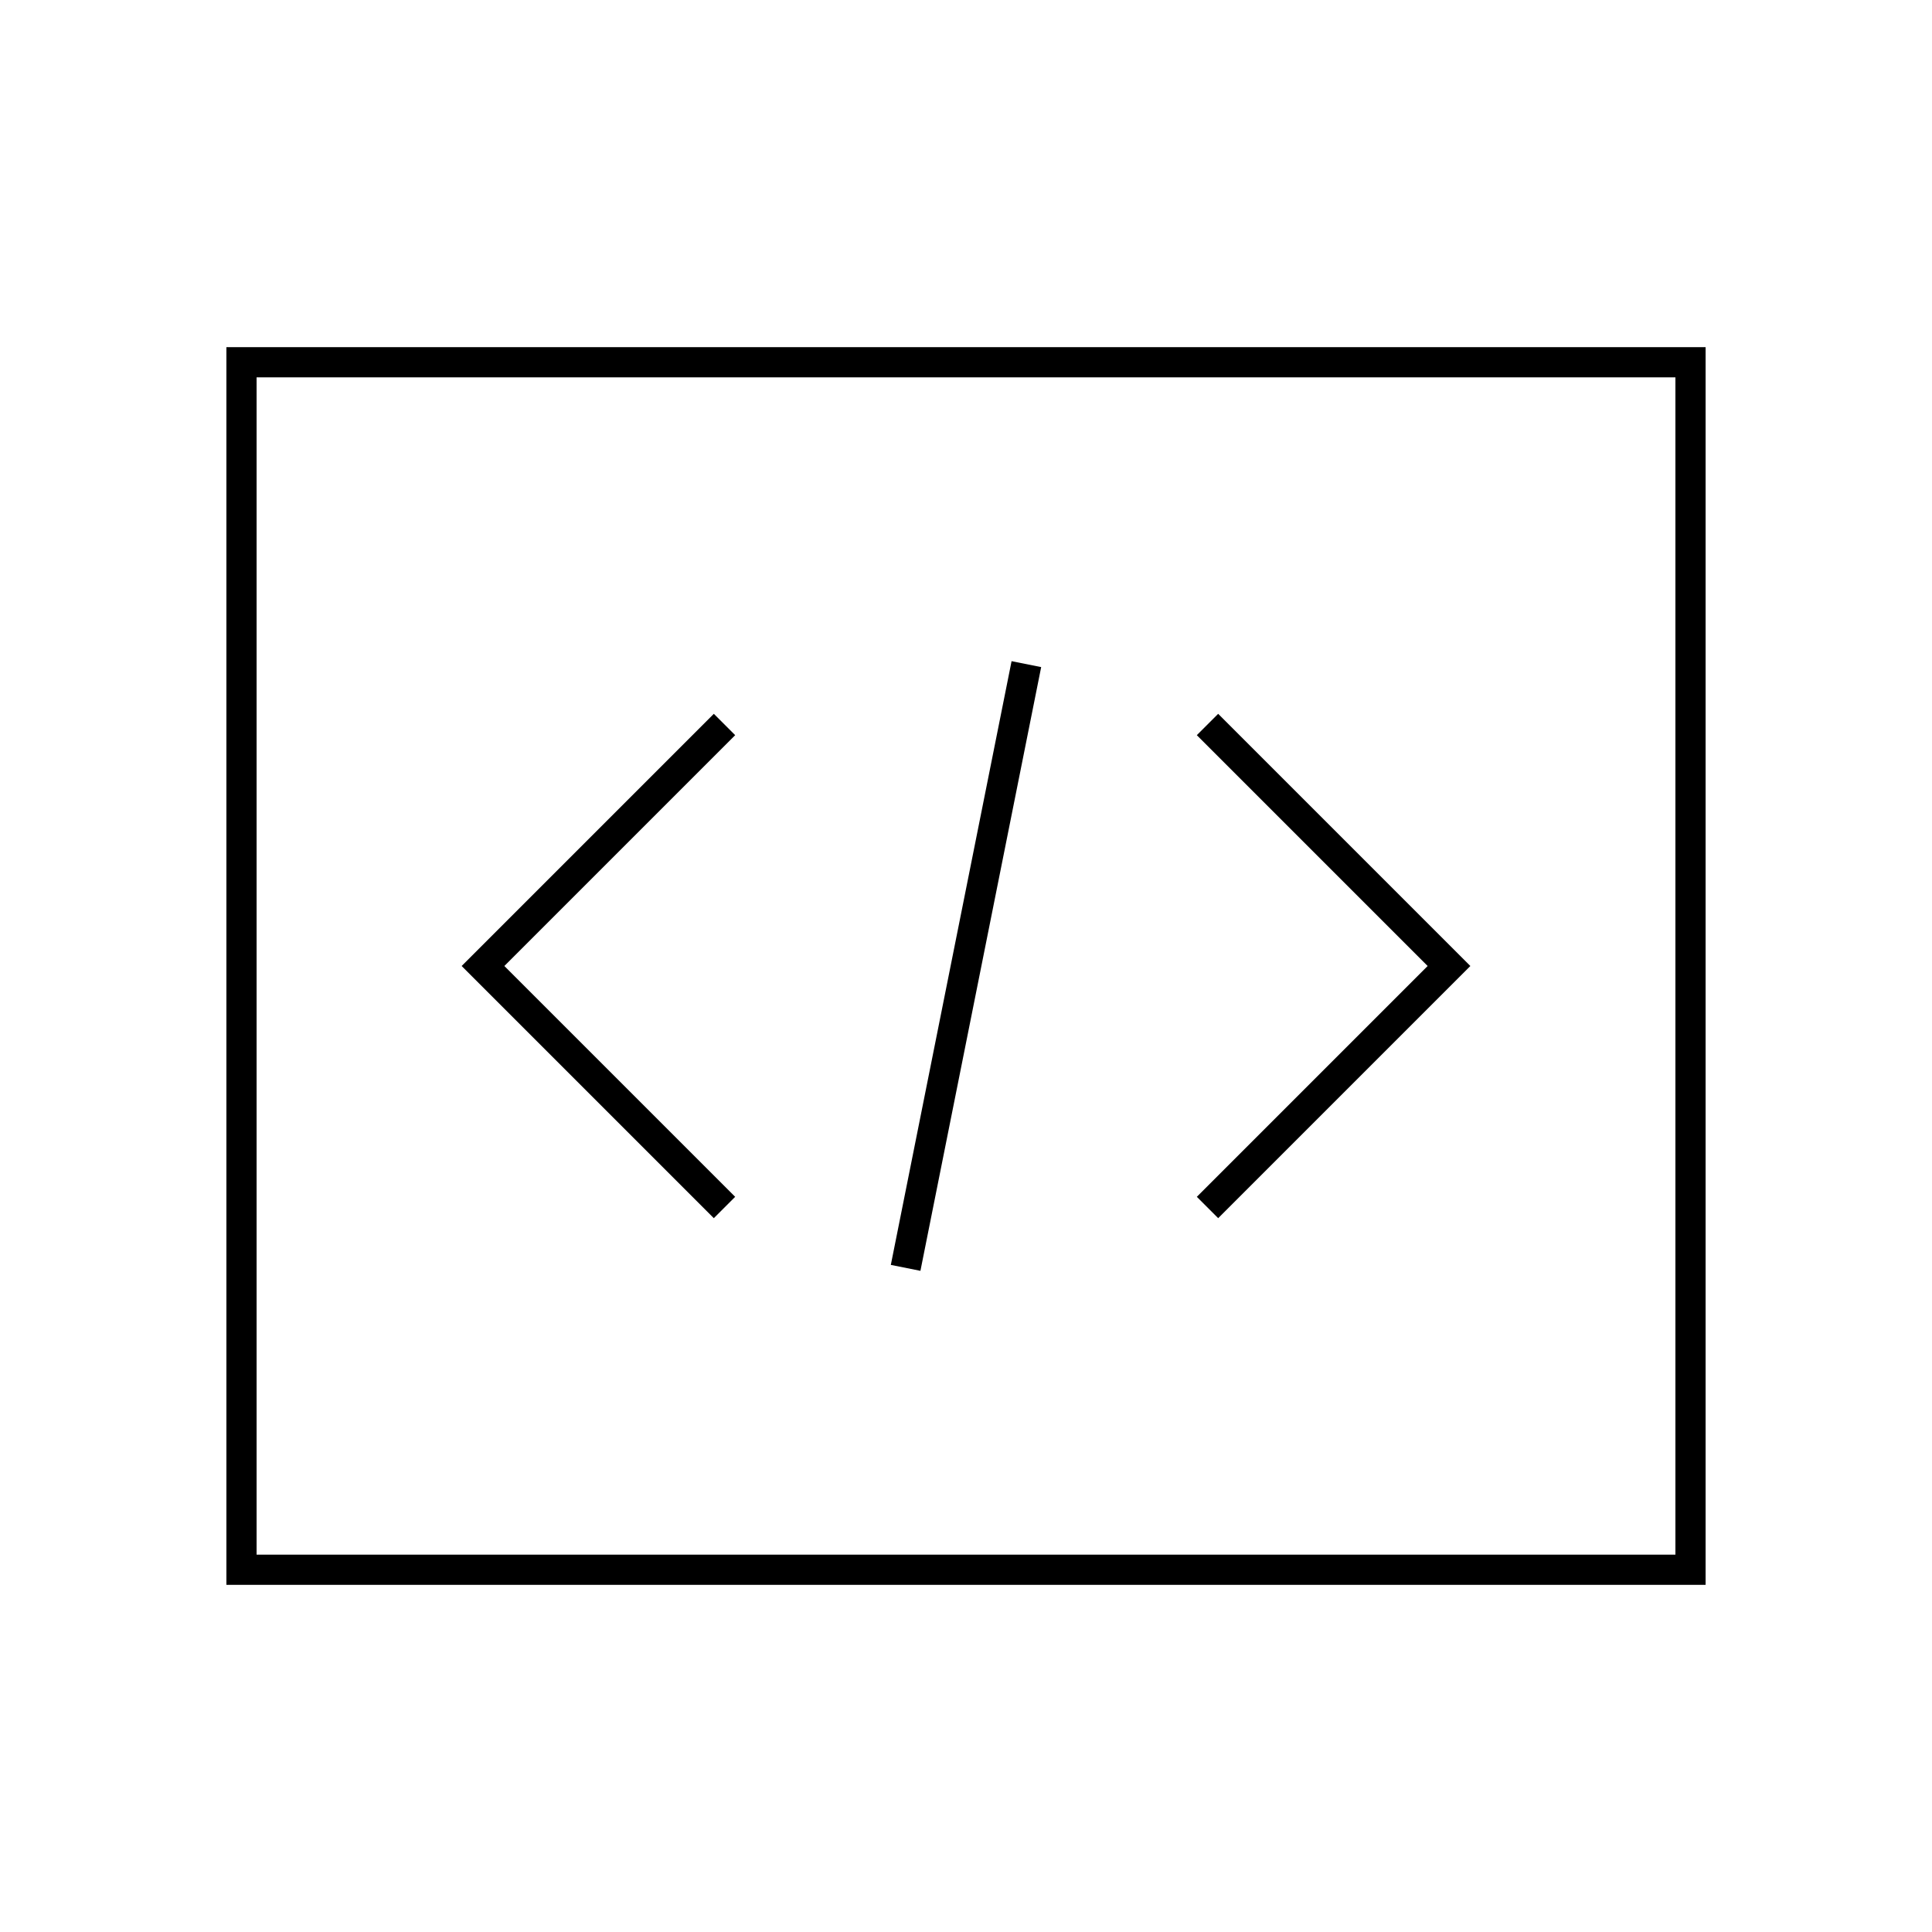
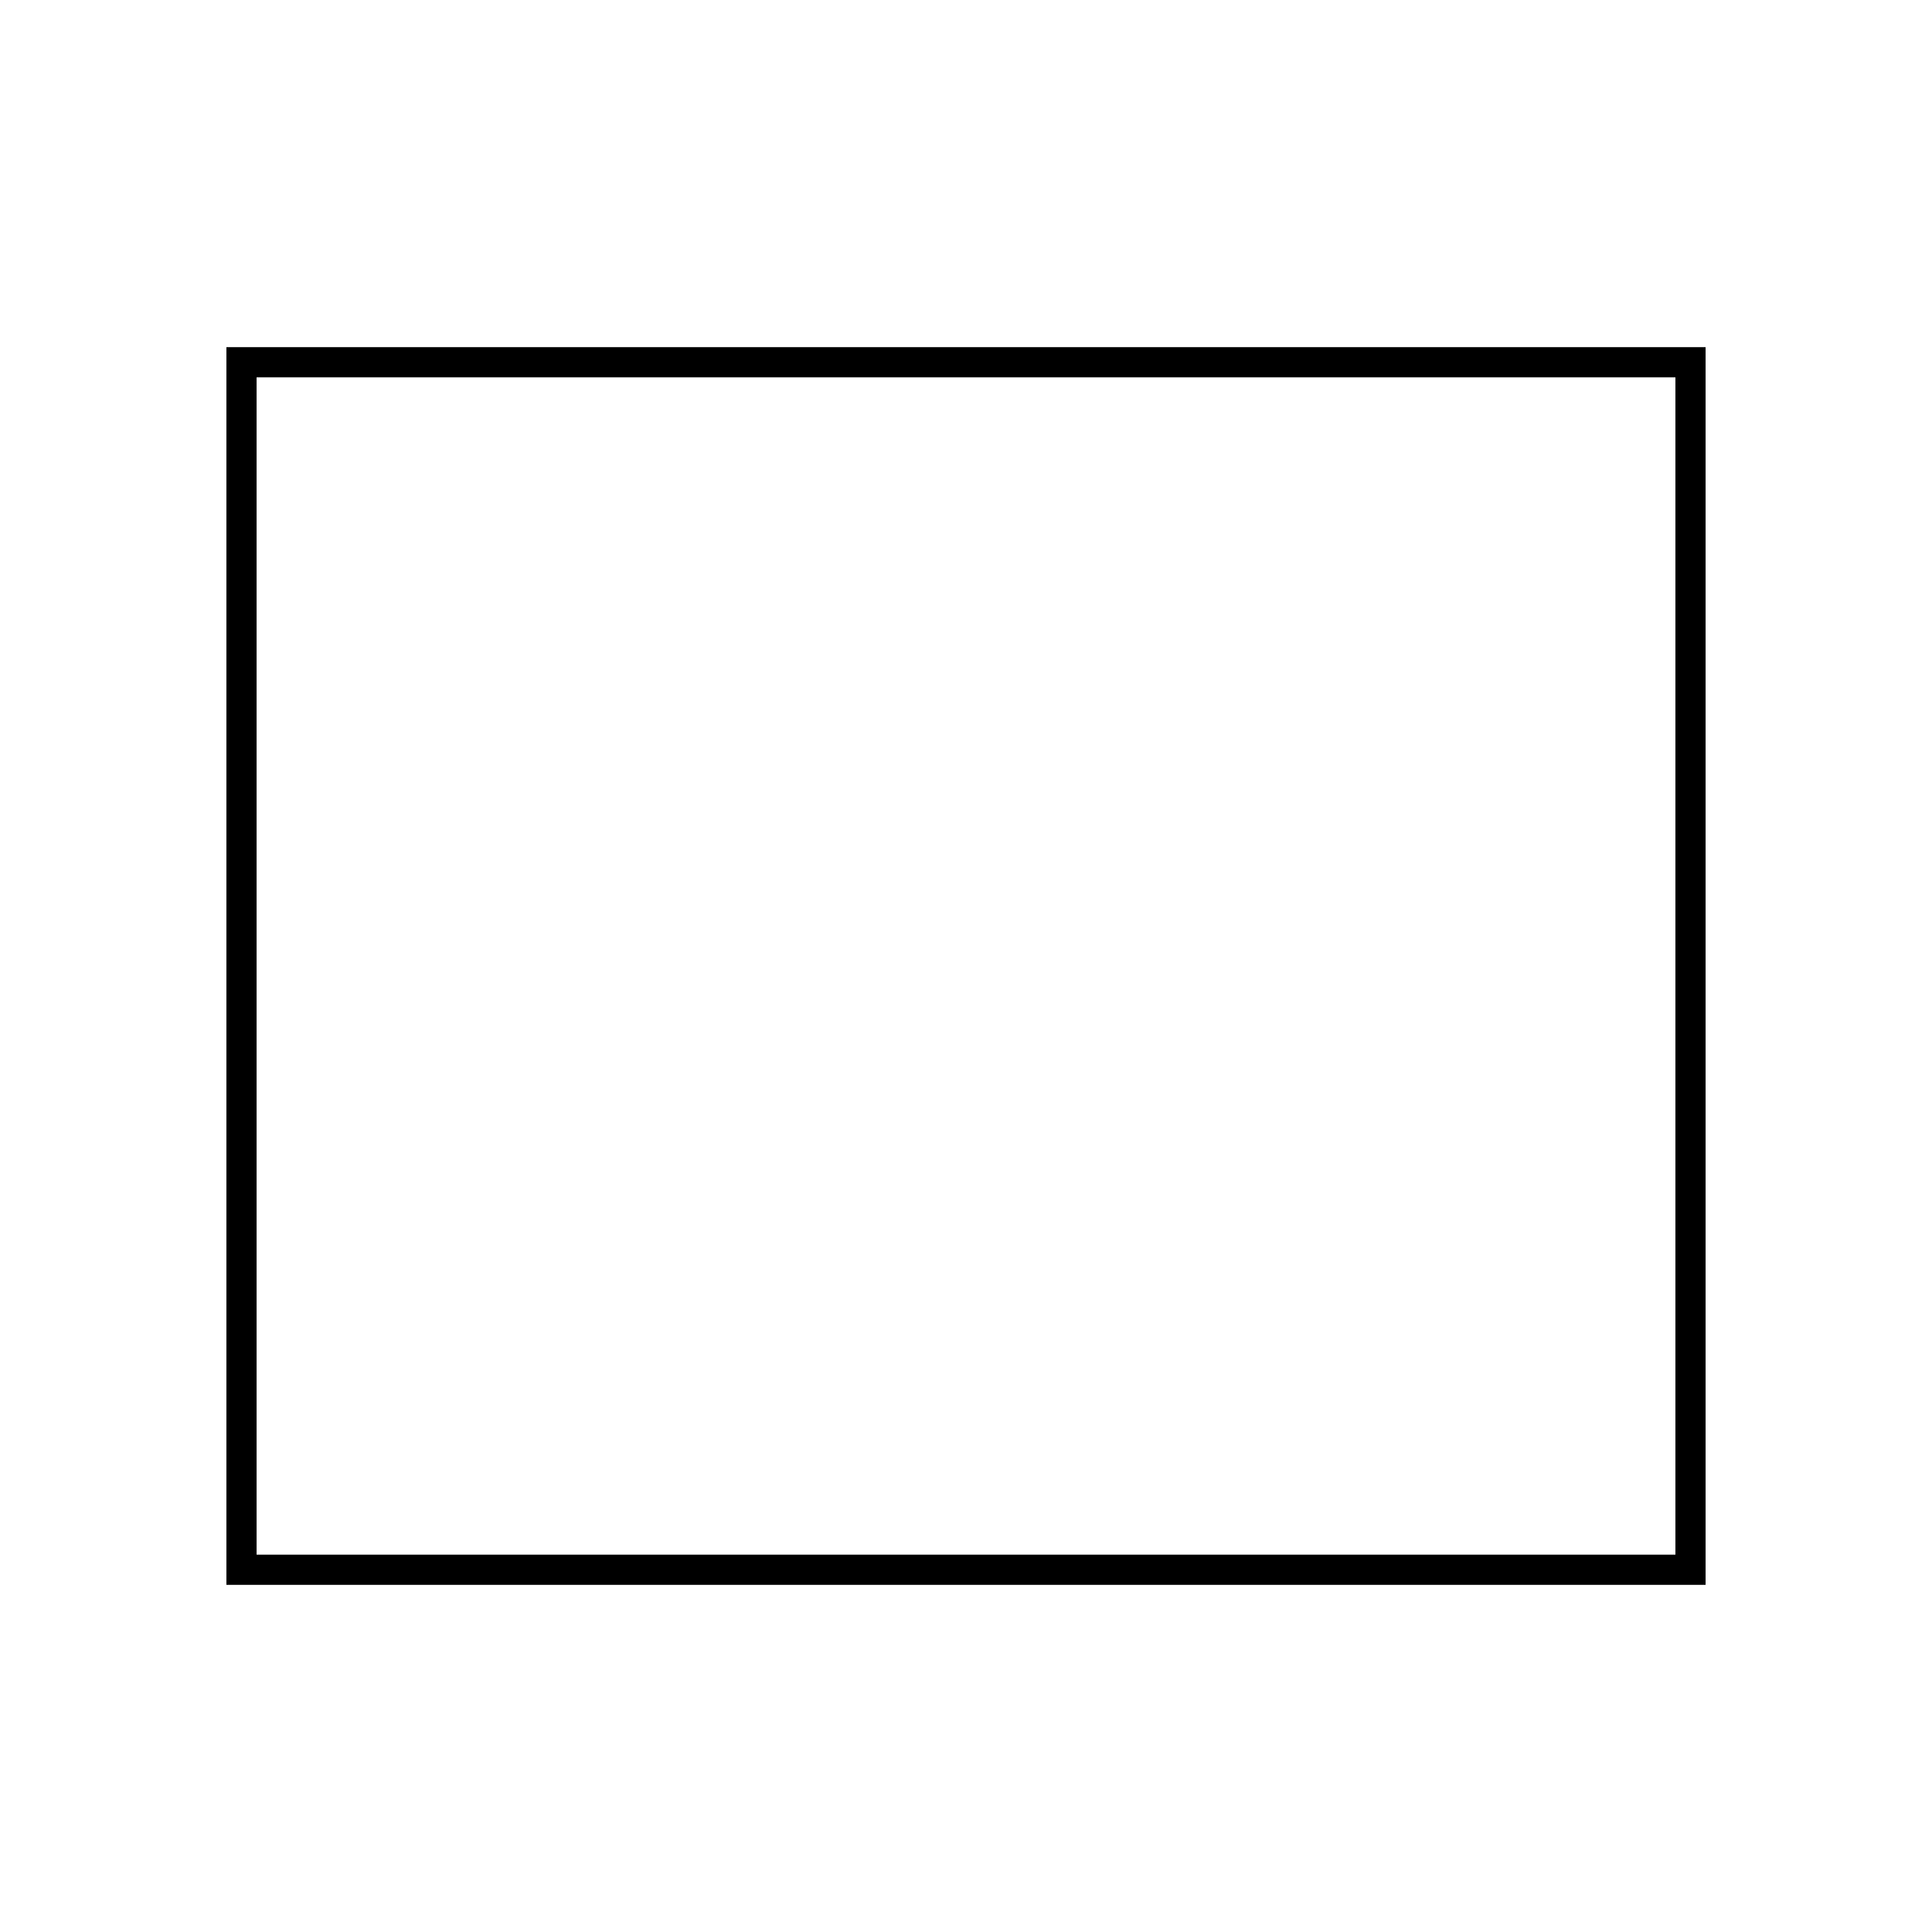
<svg xmlns="http://www.w3.org/2000/svg" width="800px" height="800px" viewBox="0 0 64 64" fill="none" stroke="#000000">
  <rect x="8" y="12" width="48" height="40" />
-   <polyline points="40 40 48 32 40 24" />
-   <polyline points="24 24 16 32 24 40" />
-   <line x1="34" y1="22" x2="30" y2="42" />
</svg>